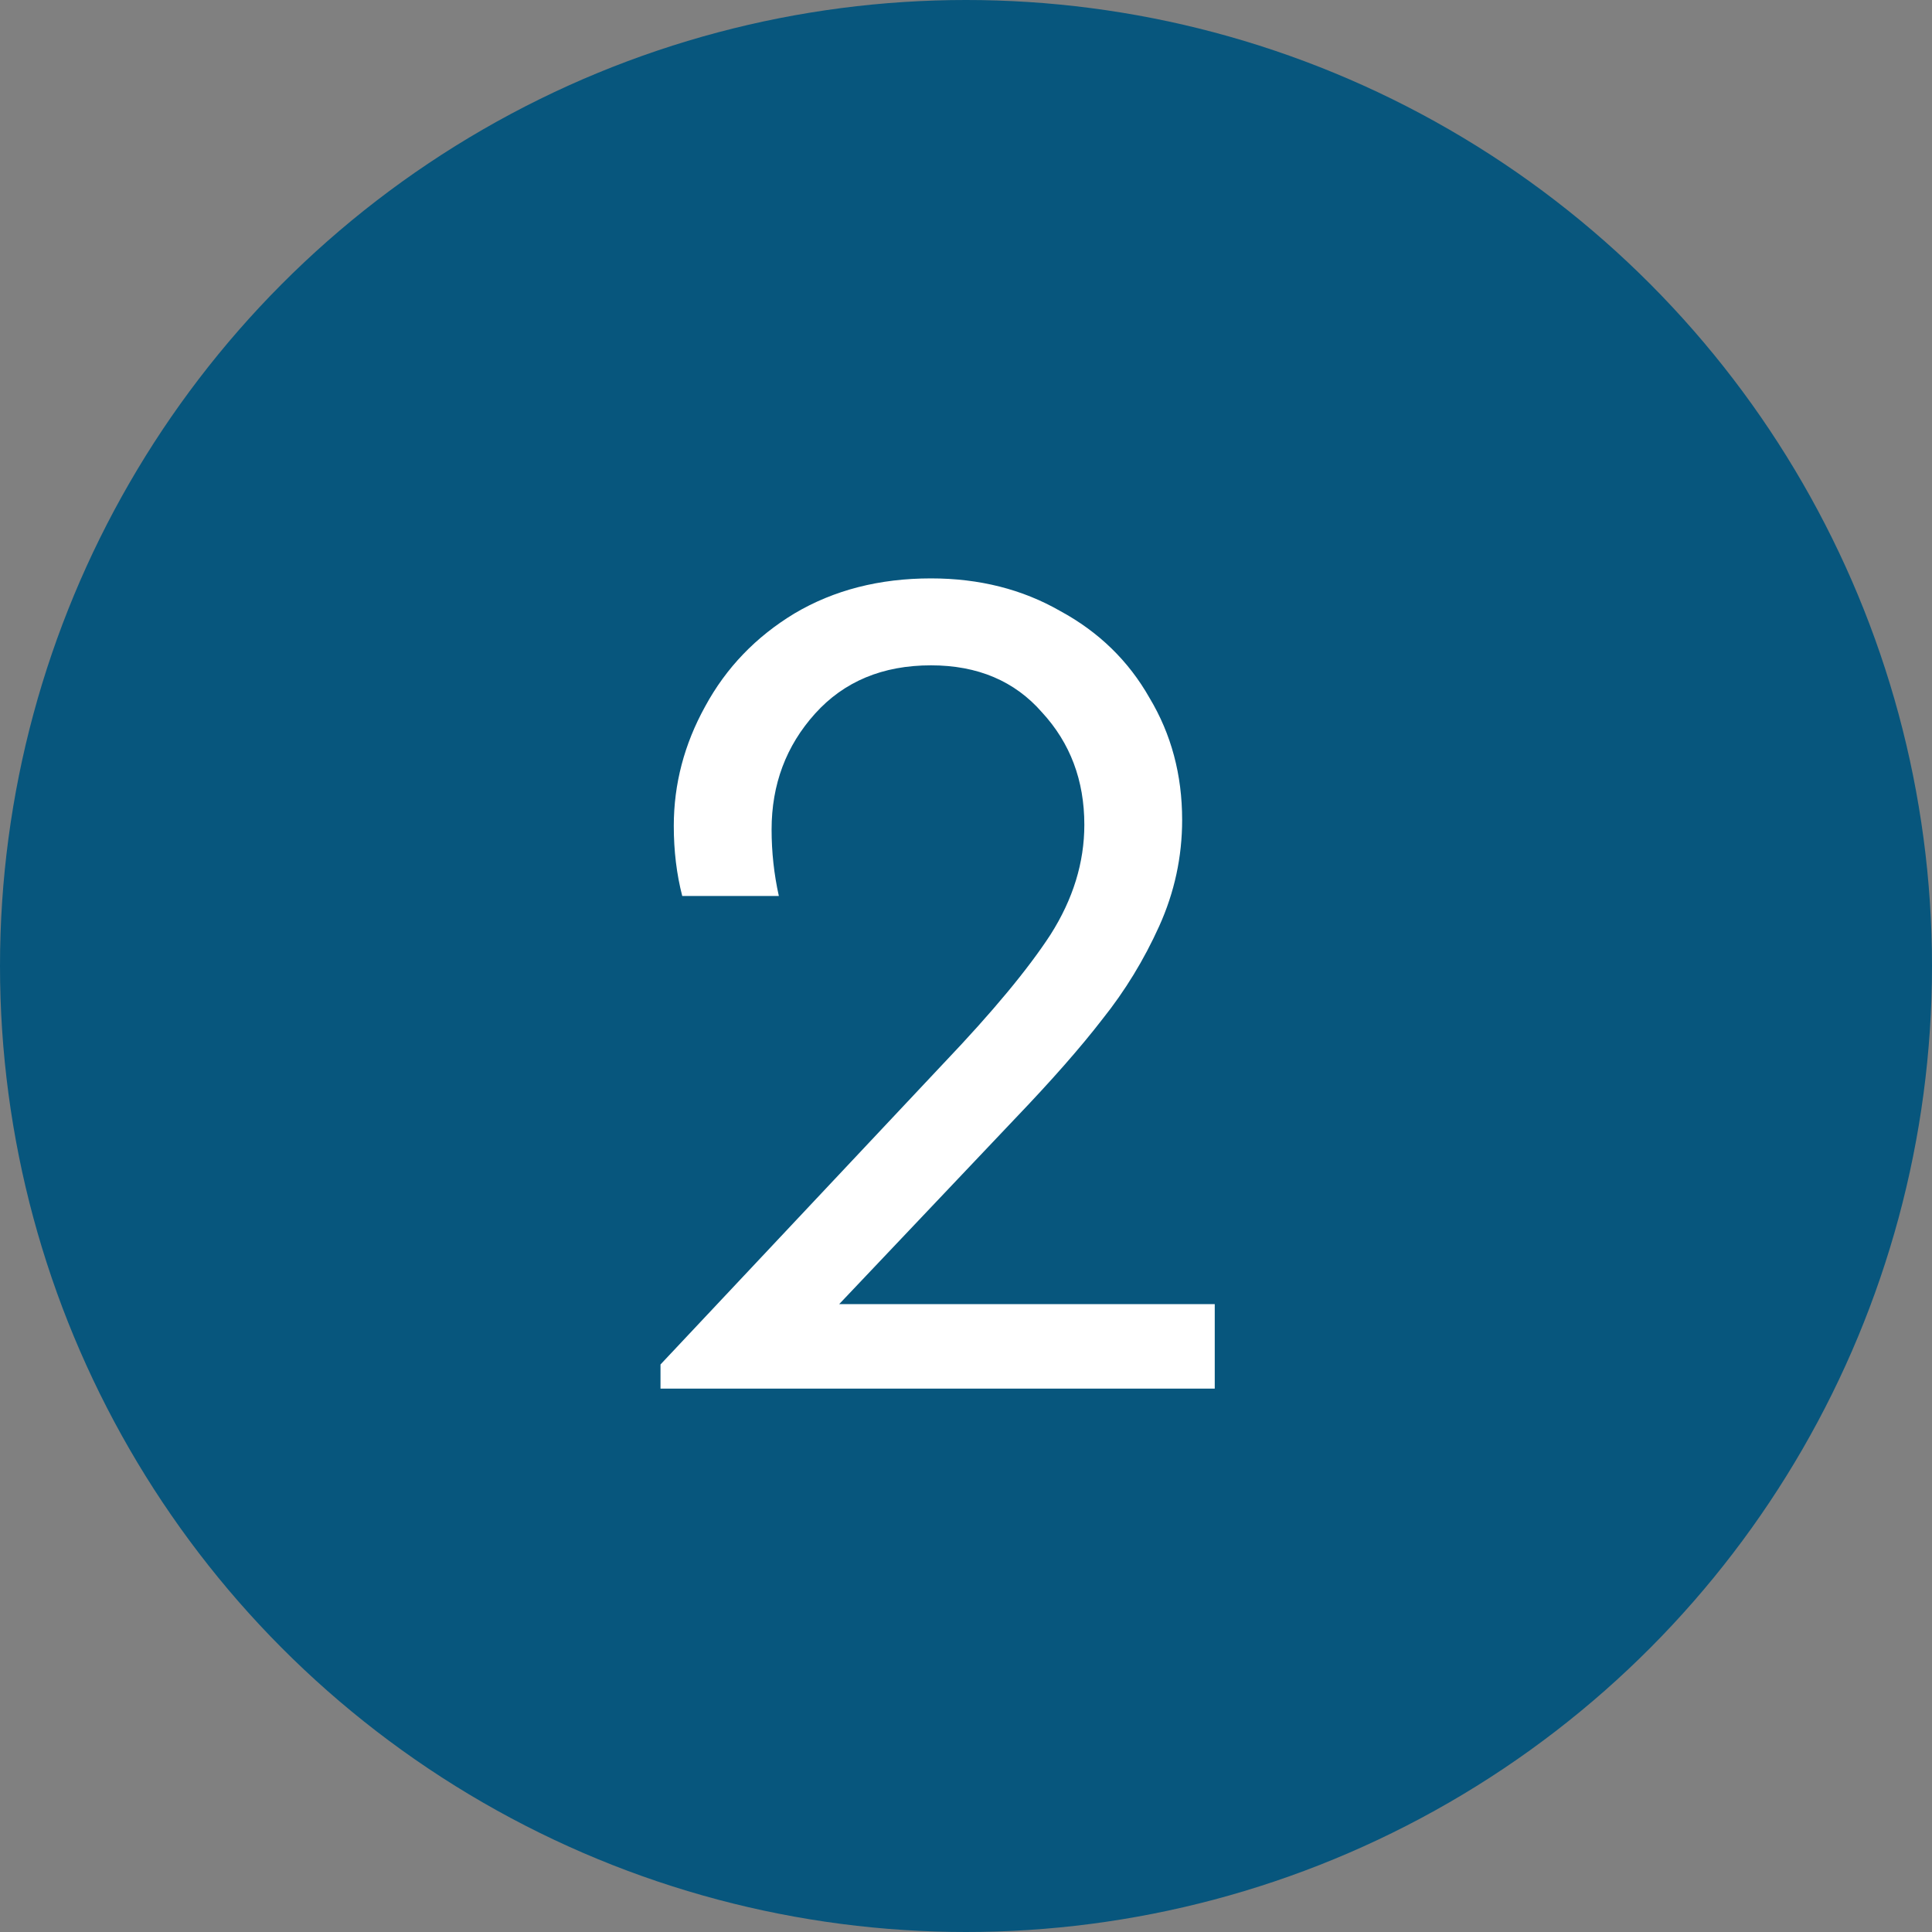
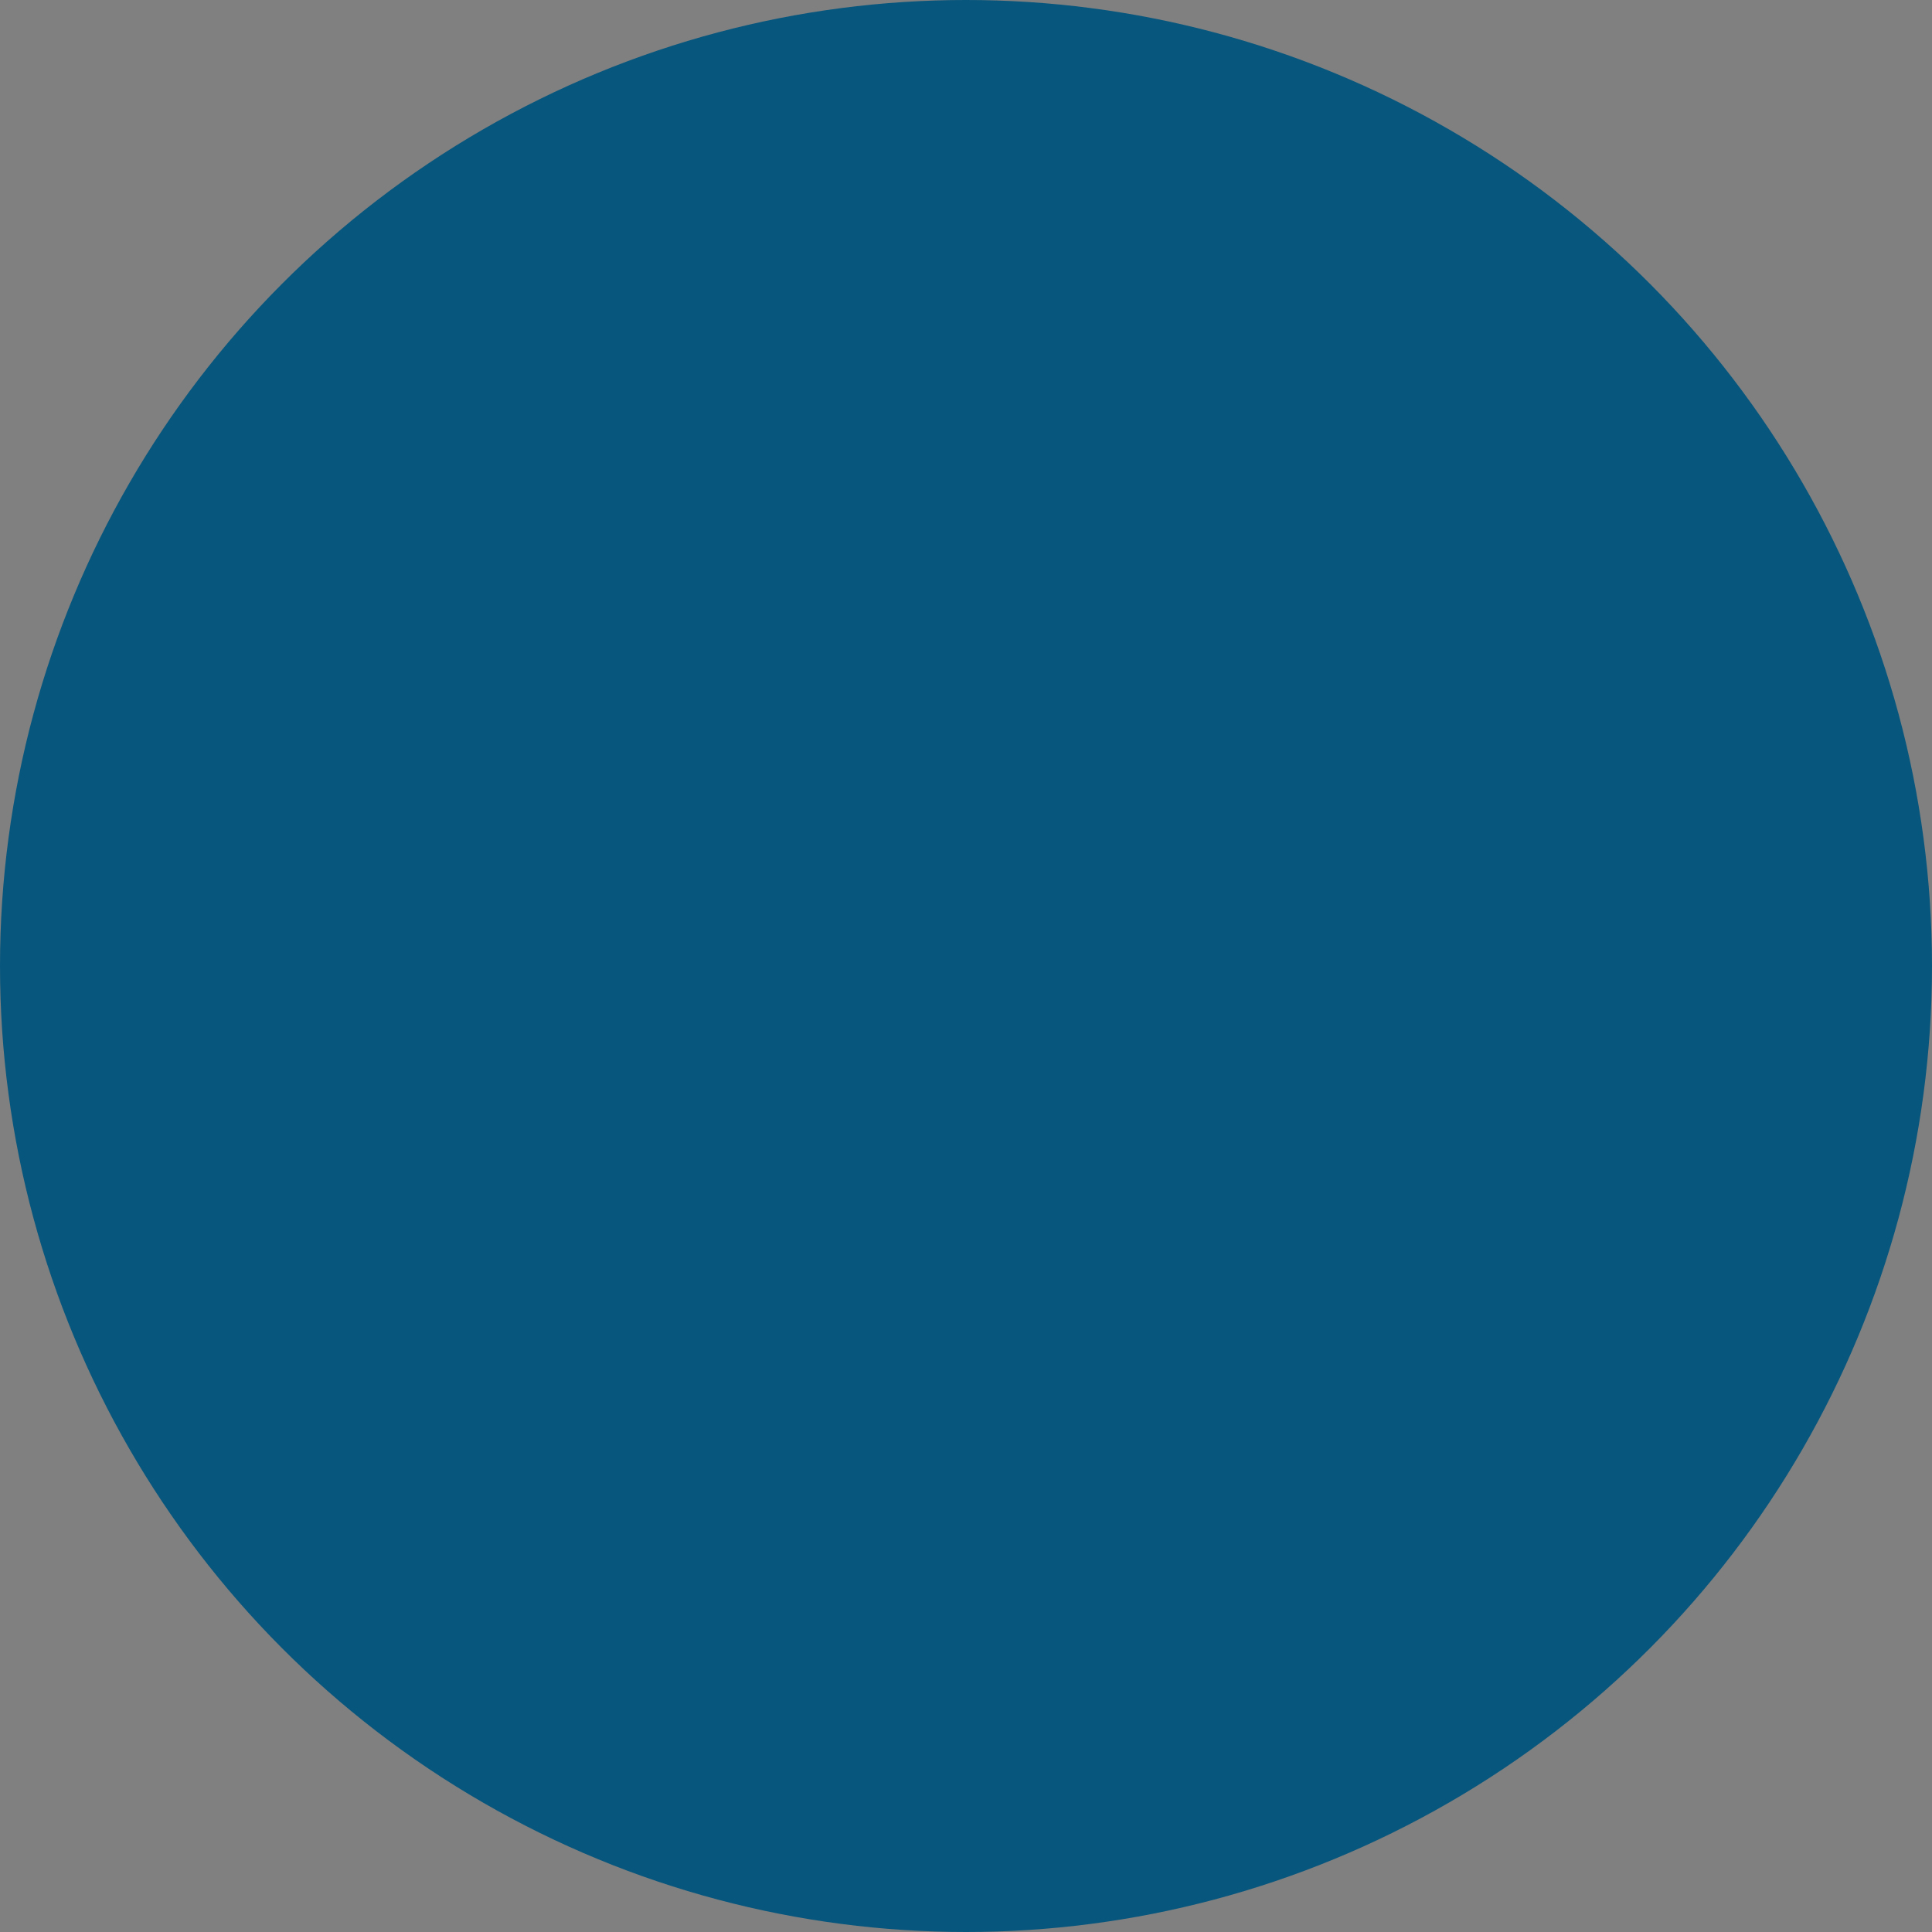
<svg xmlns="http://www.w3.org/2000/svg" width="32" height="32" viewBox="0 0 32 32" fill="none">
  <rect x="0" y="0" width="32" height="32" fill="#808080" stroke="none" />
  <circle cx="16" cy="16" r="16" fill="#07567D" />
-   <path d="M20.12 21.6V23H10.94V22.6L15.64 17.6C16.44 16.76 17.027 16.053 17.4 15.48C17.773 14.893 17.96 14.287 17.96 13.66C17.96 12.927 17.727 12.307 17.26 11.8C16.807 11.28 16.193 11.02 15.42 11.02C14.62 11.02 13.98 11.287 13.5 11.82C13.02 12.353 12.78 12.993 12.78 13.74C12.78 14.113 12.82 14.48 12.9 14.84H11.3C11.207 14.48 11.16 14.093 11.16 13.68C11.16 12.987 11.333 12.327 11.68 11.7C12.027 11.06 12.52 10.547 13.16 10.16C13.813 9.773 14.567 9.58 15.42 9.58C16.22 9.58 16.933 9.76 17.56 10.12C18.2 10.467 18.693 10.947 19.04 11.56C19.4 12.16 19.58 12.833 19.58 13.58C19.58 14.193 19.453 14.78 19.2 15.34C18.947 15.9 18.633 16.413 18.26 16.88C17.9 17.347 17.42 17.893 16.82 18.52L13.9 21.6H20.12Z" fill="white" />
</svg>